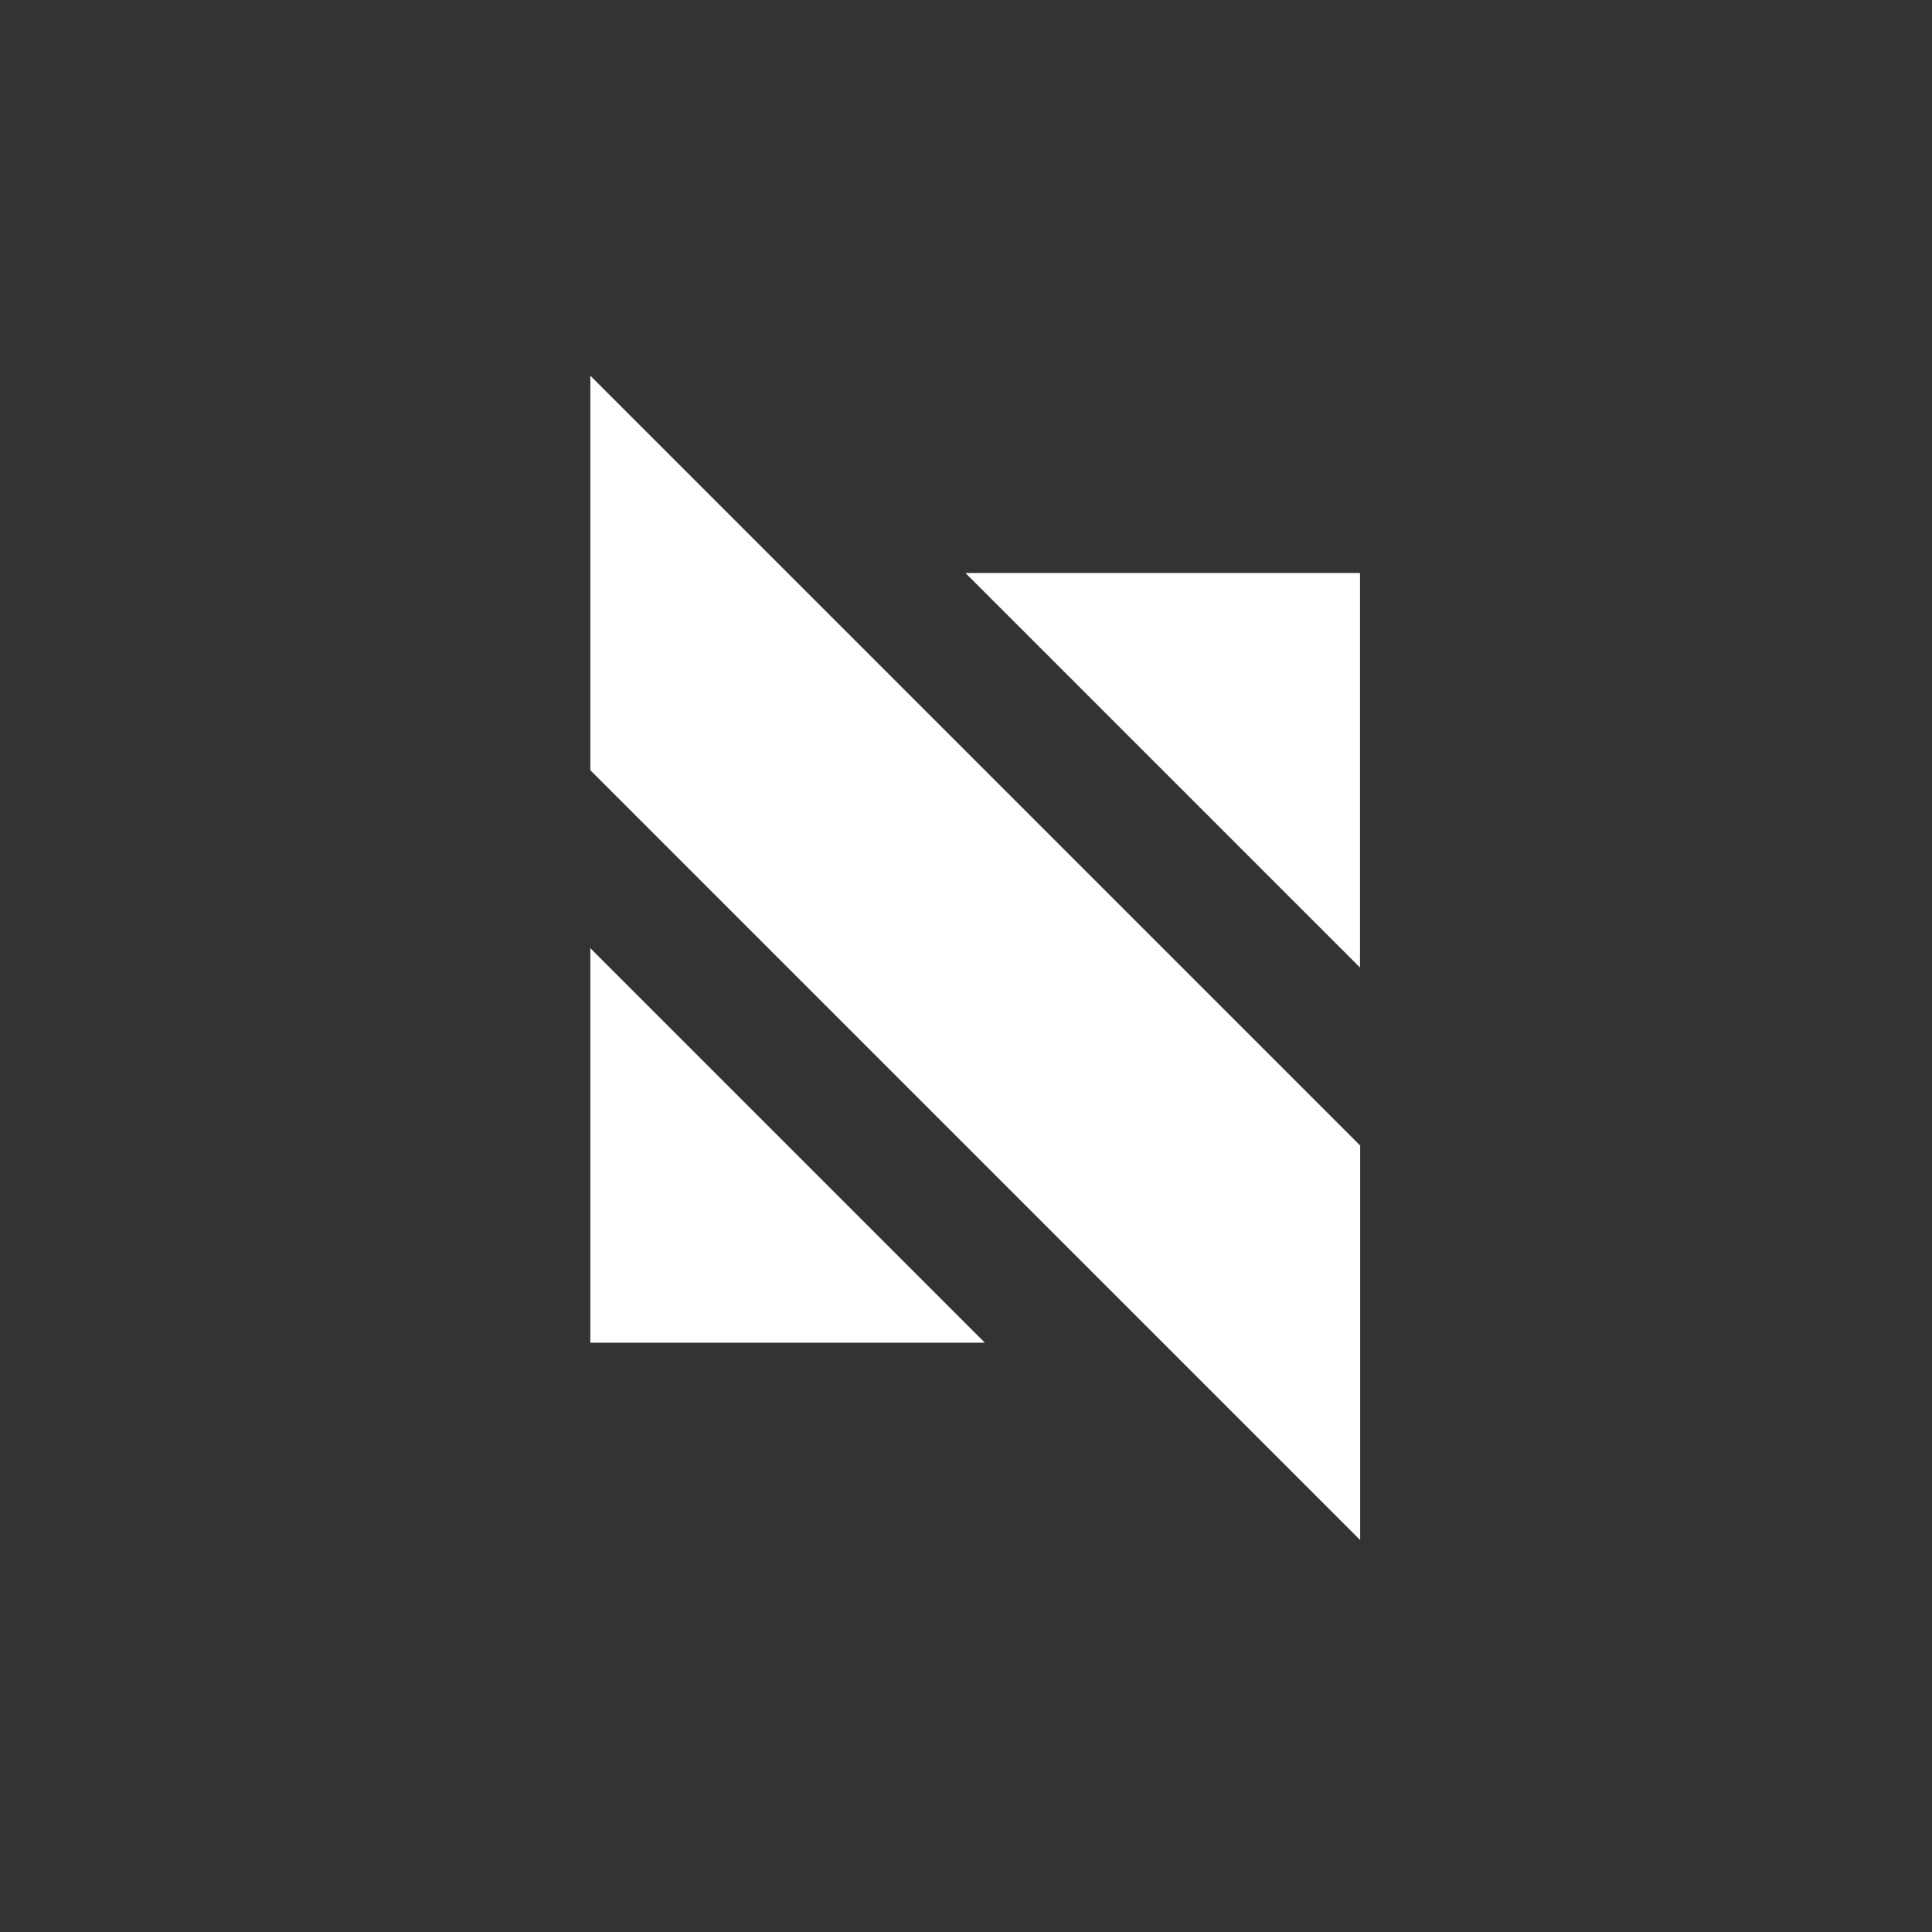
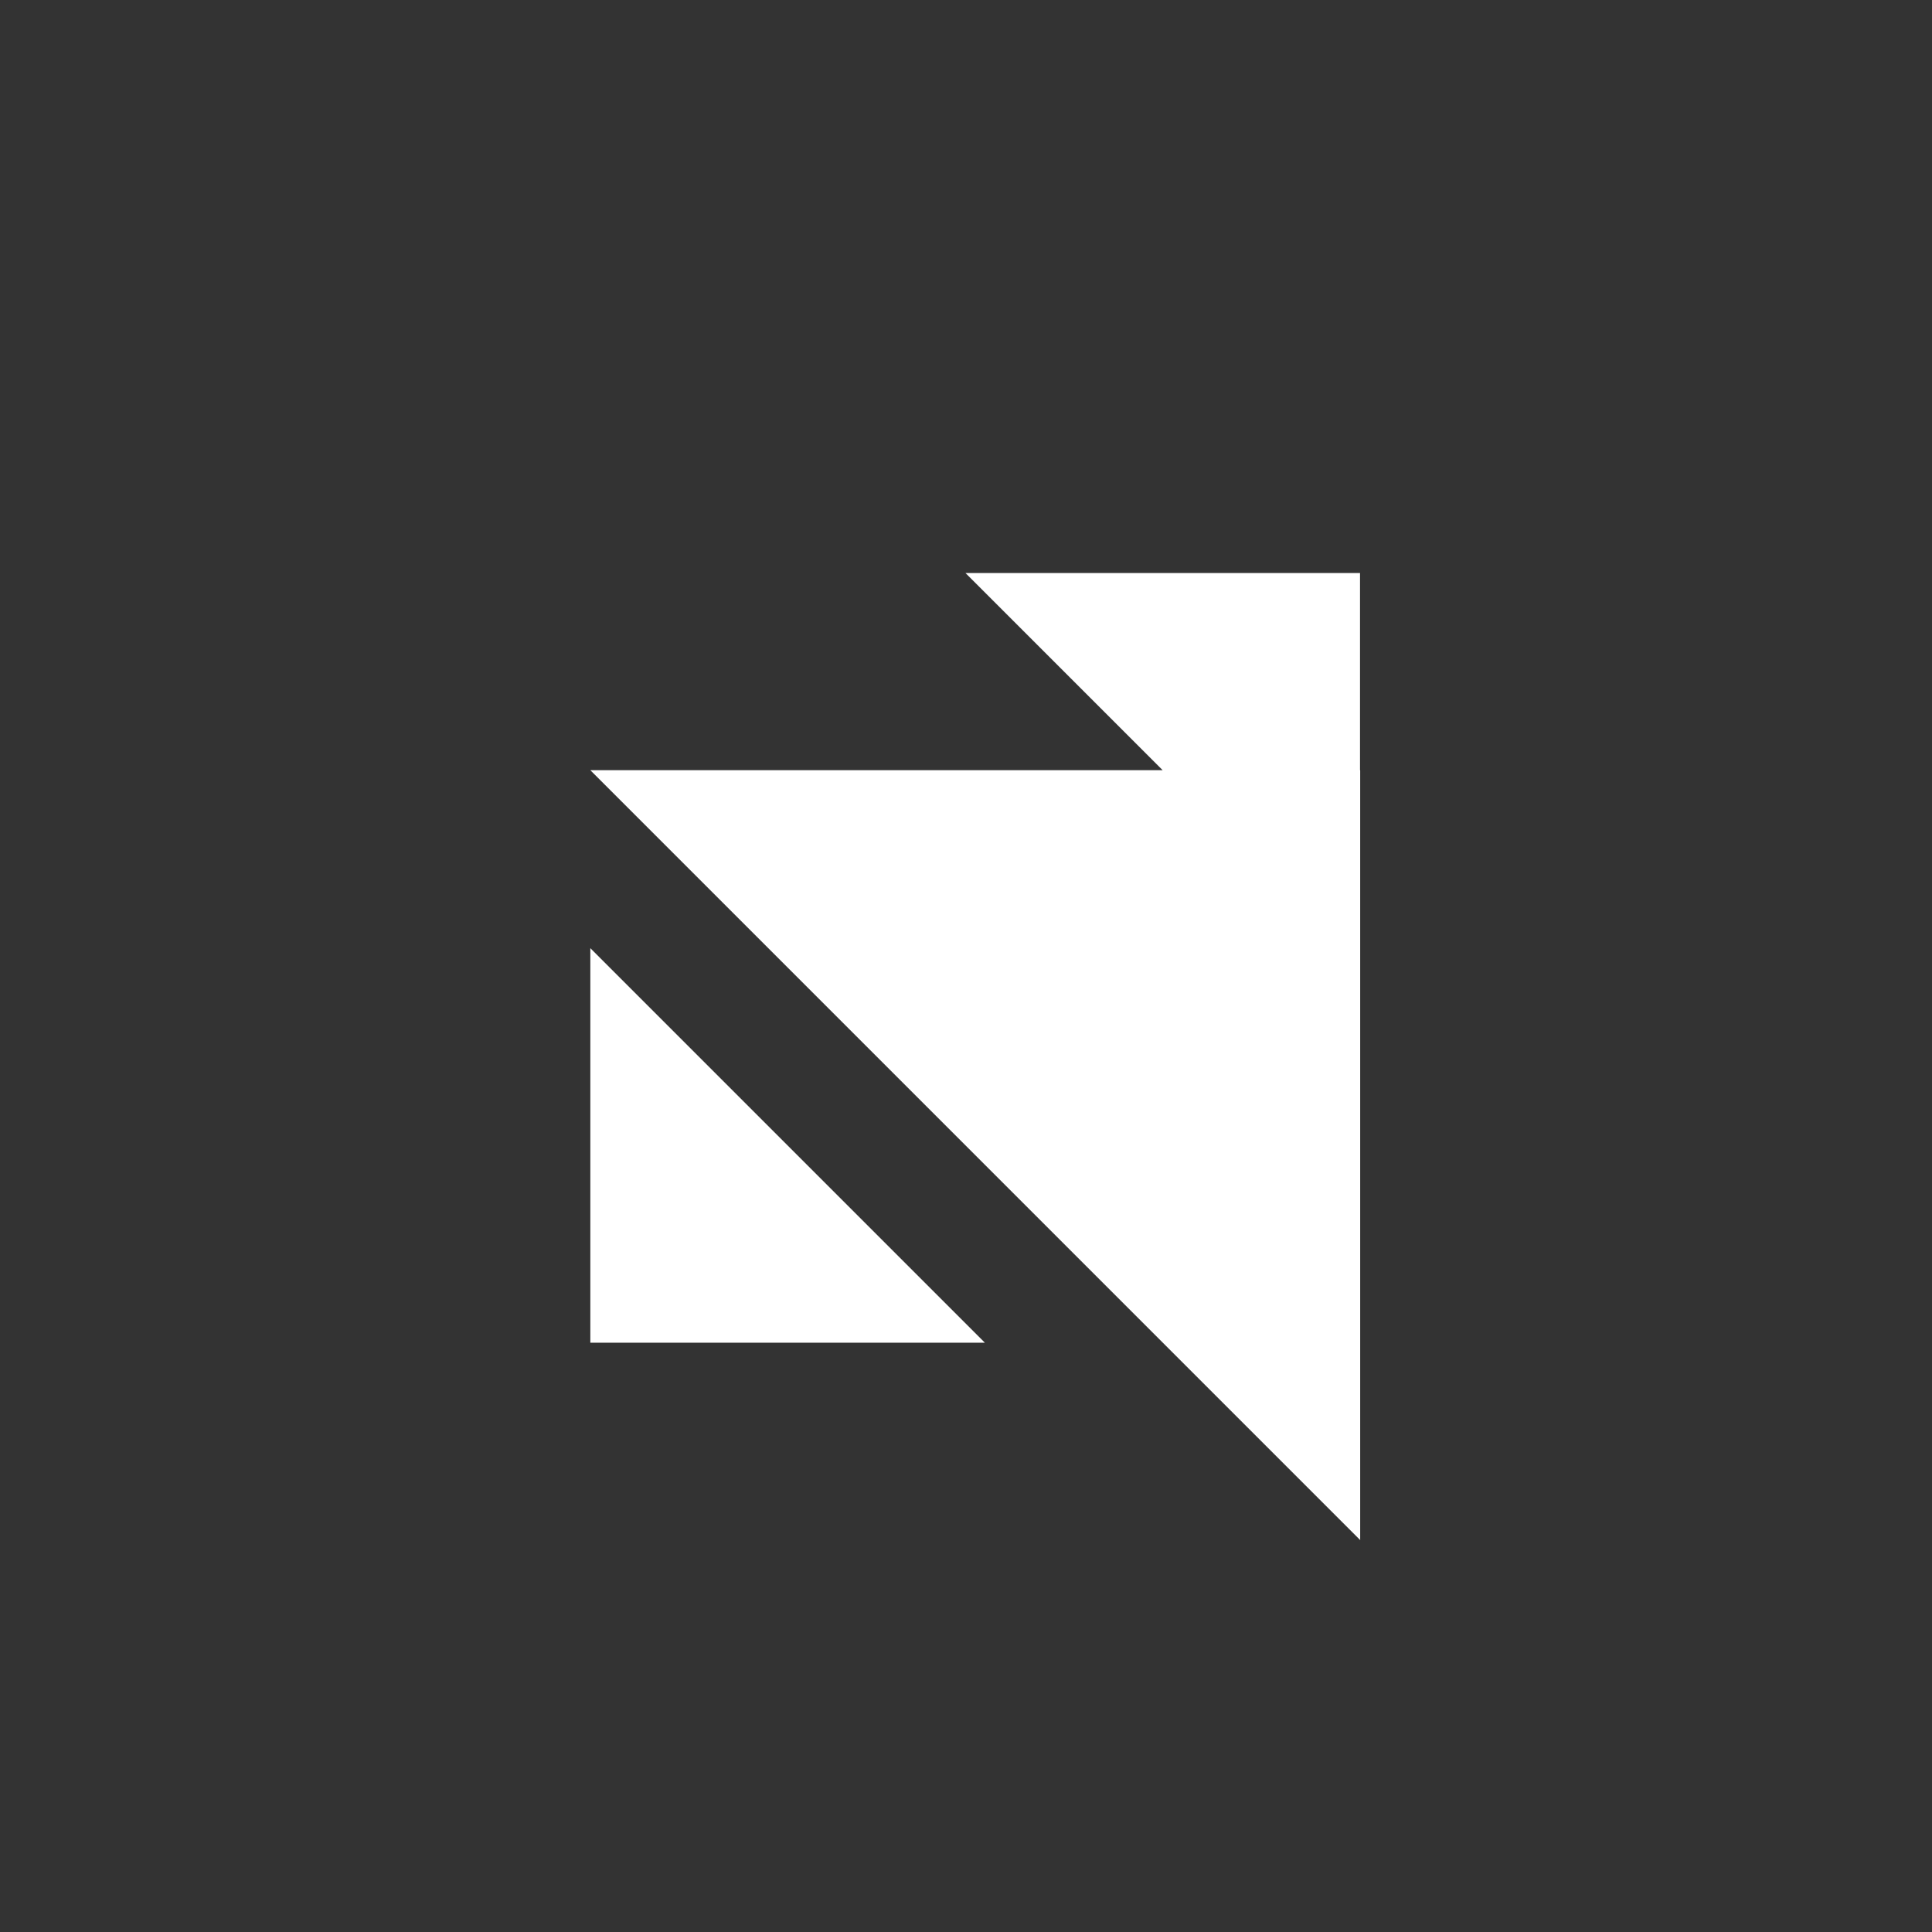
<svg xmlns="http://www.w3.org/2000/svg" width="72" height="72" viewBox="0 0 72 72" fill="none">
  <rect x="0" y="0" width="72" height="72" fill="#333333" stroke="none" />
-   <path d="M22 35.336L36.703 50.039H22V35.336ZM35.981 21.355L50.684 36.058V21.355H35.981ZM22 28.703L50.69 57.394V42.69L22 14V28.703Z" fill="white" />
+   <path d="M22 35.336L36.703 50.039H22V35.336ZM35.981 21.355L50.684 36.058V21.355H35.981ZM22 28.703L50.69 57.394V42.69V28.703Z" fill="white" />
</svg>